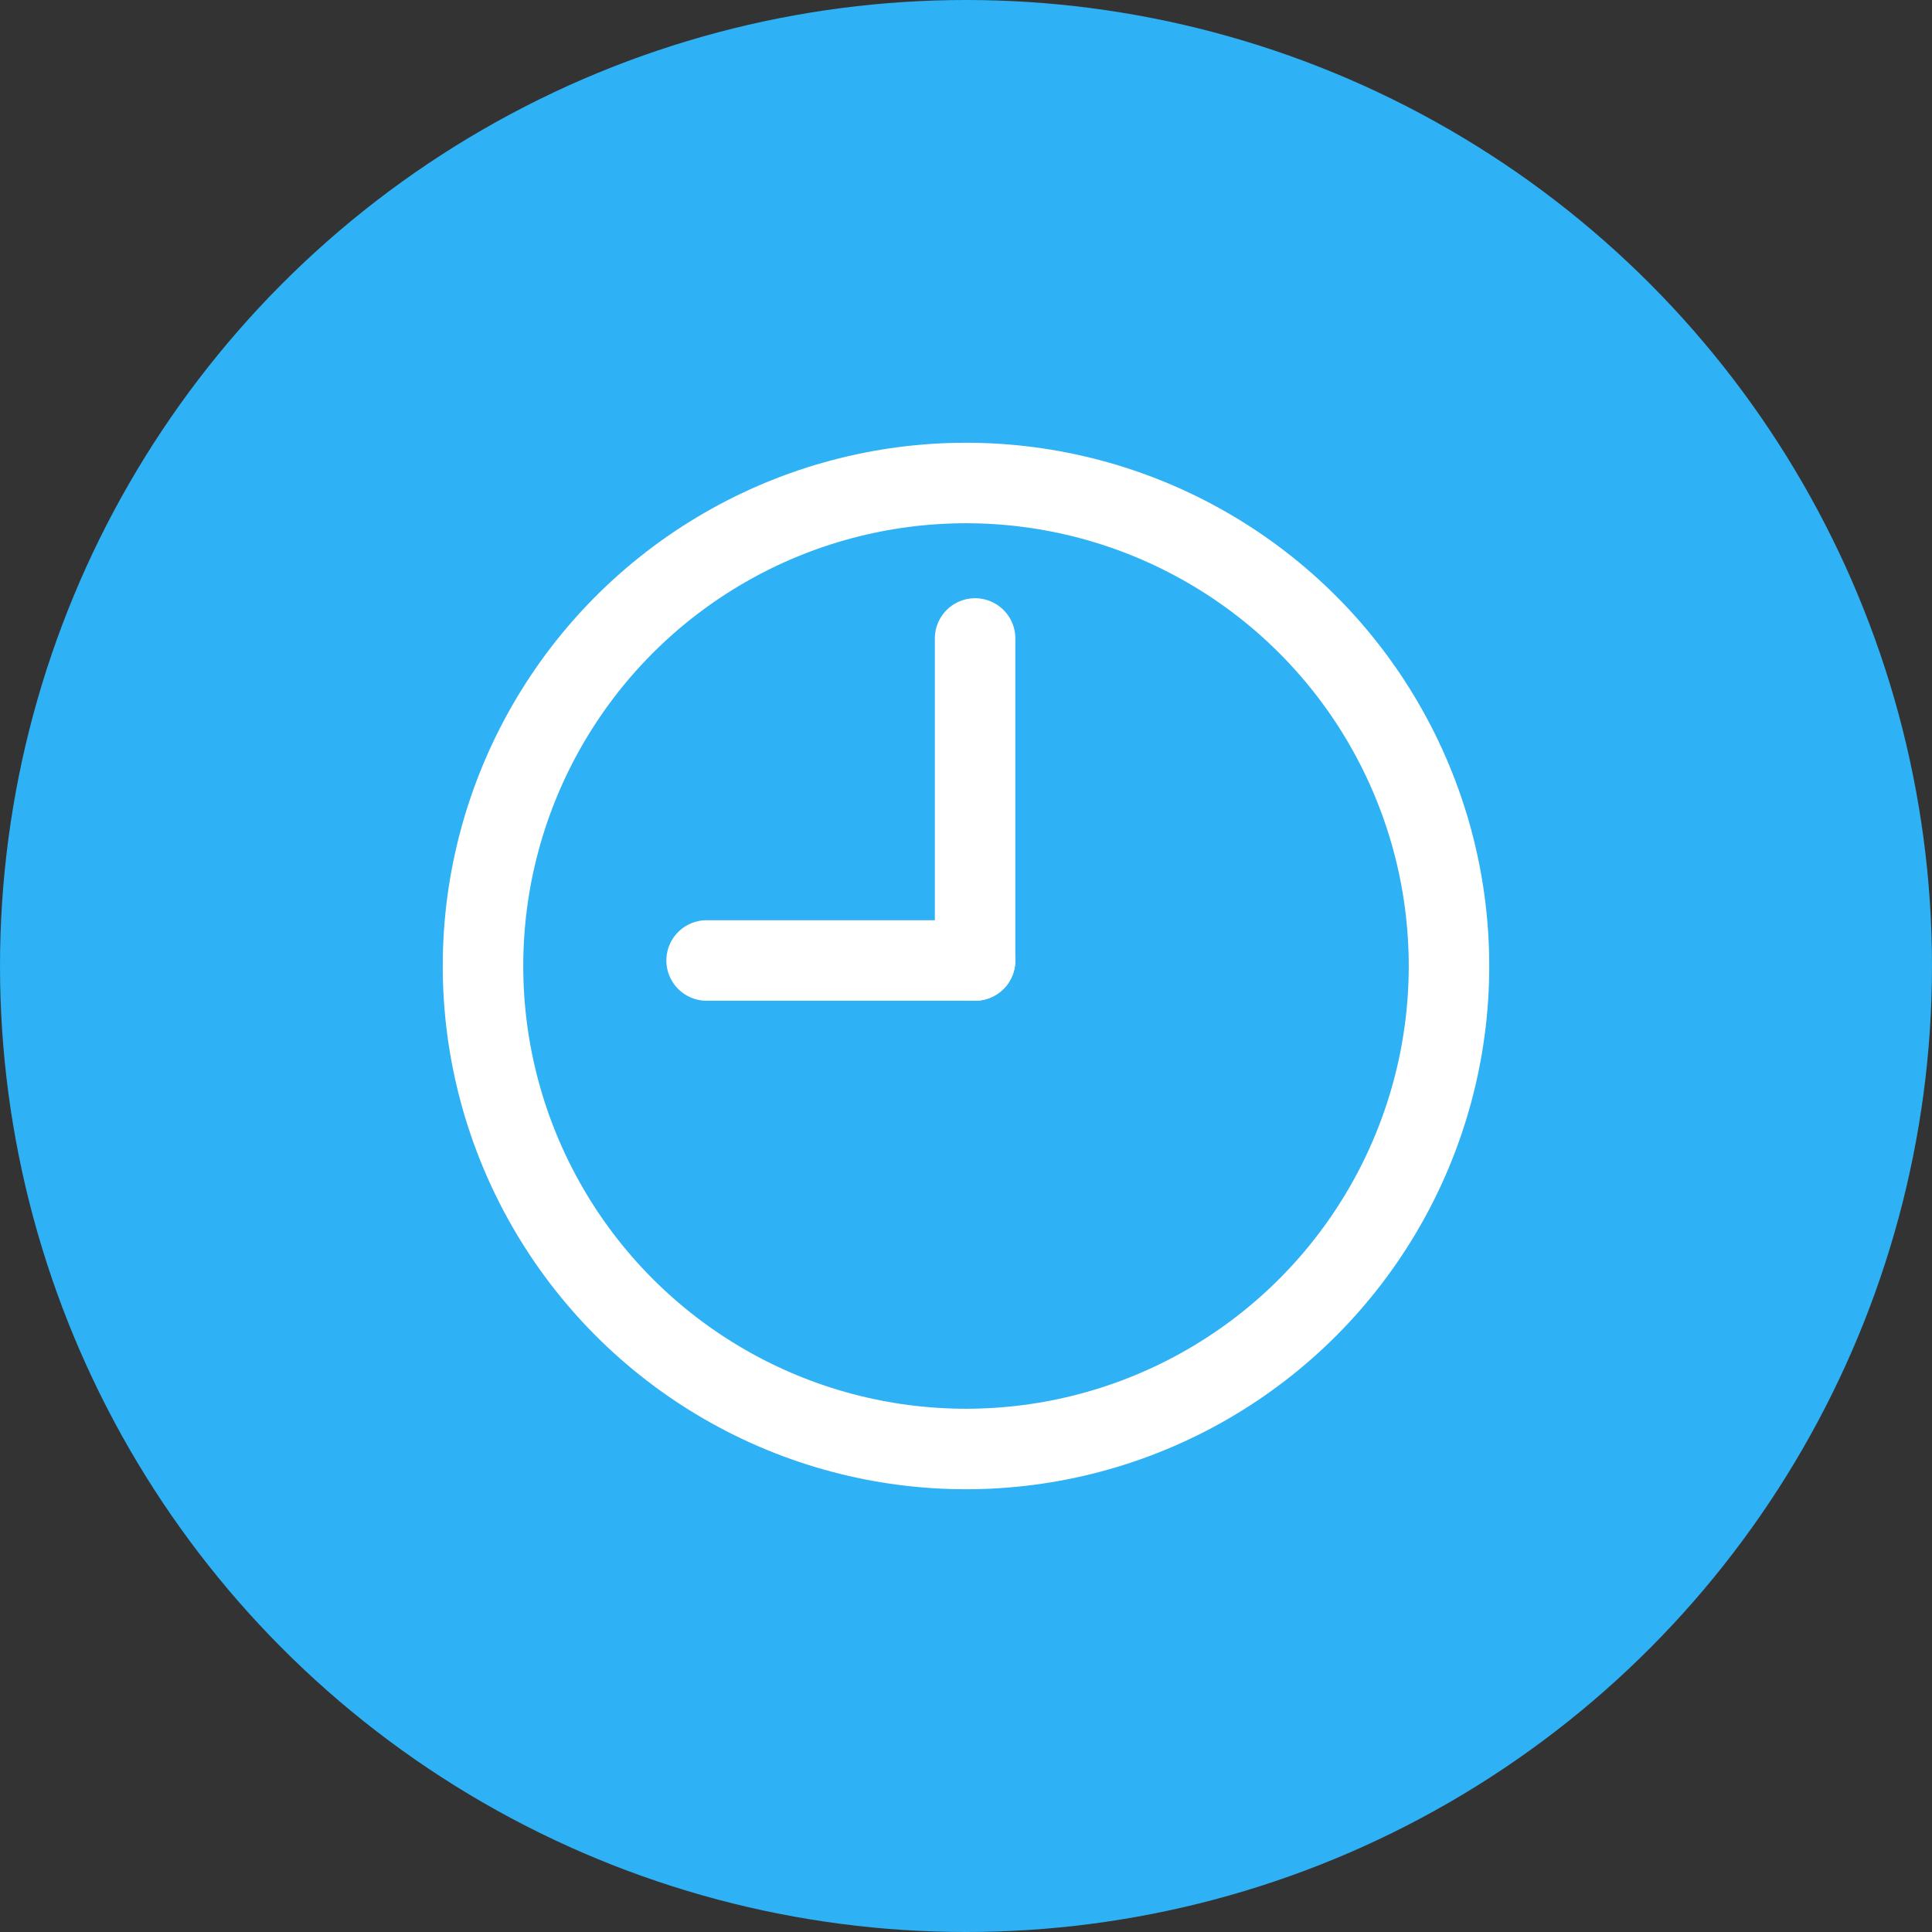
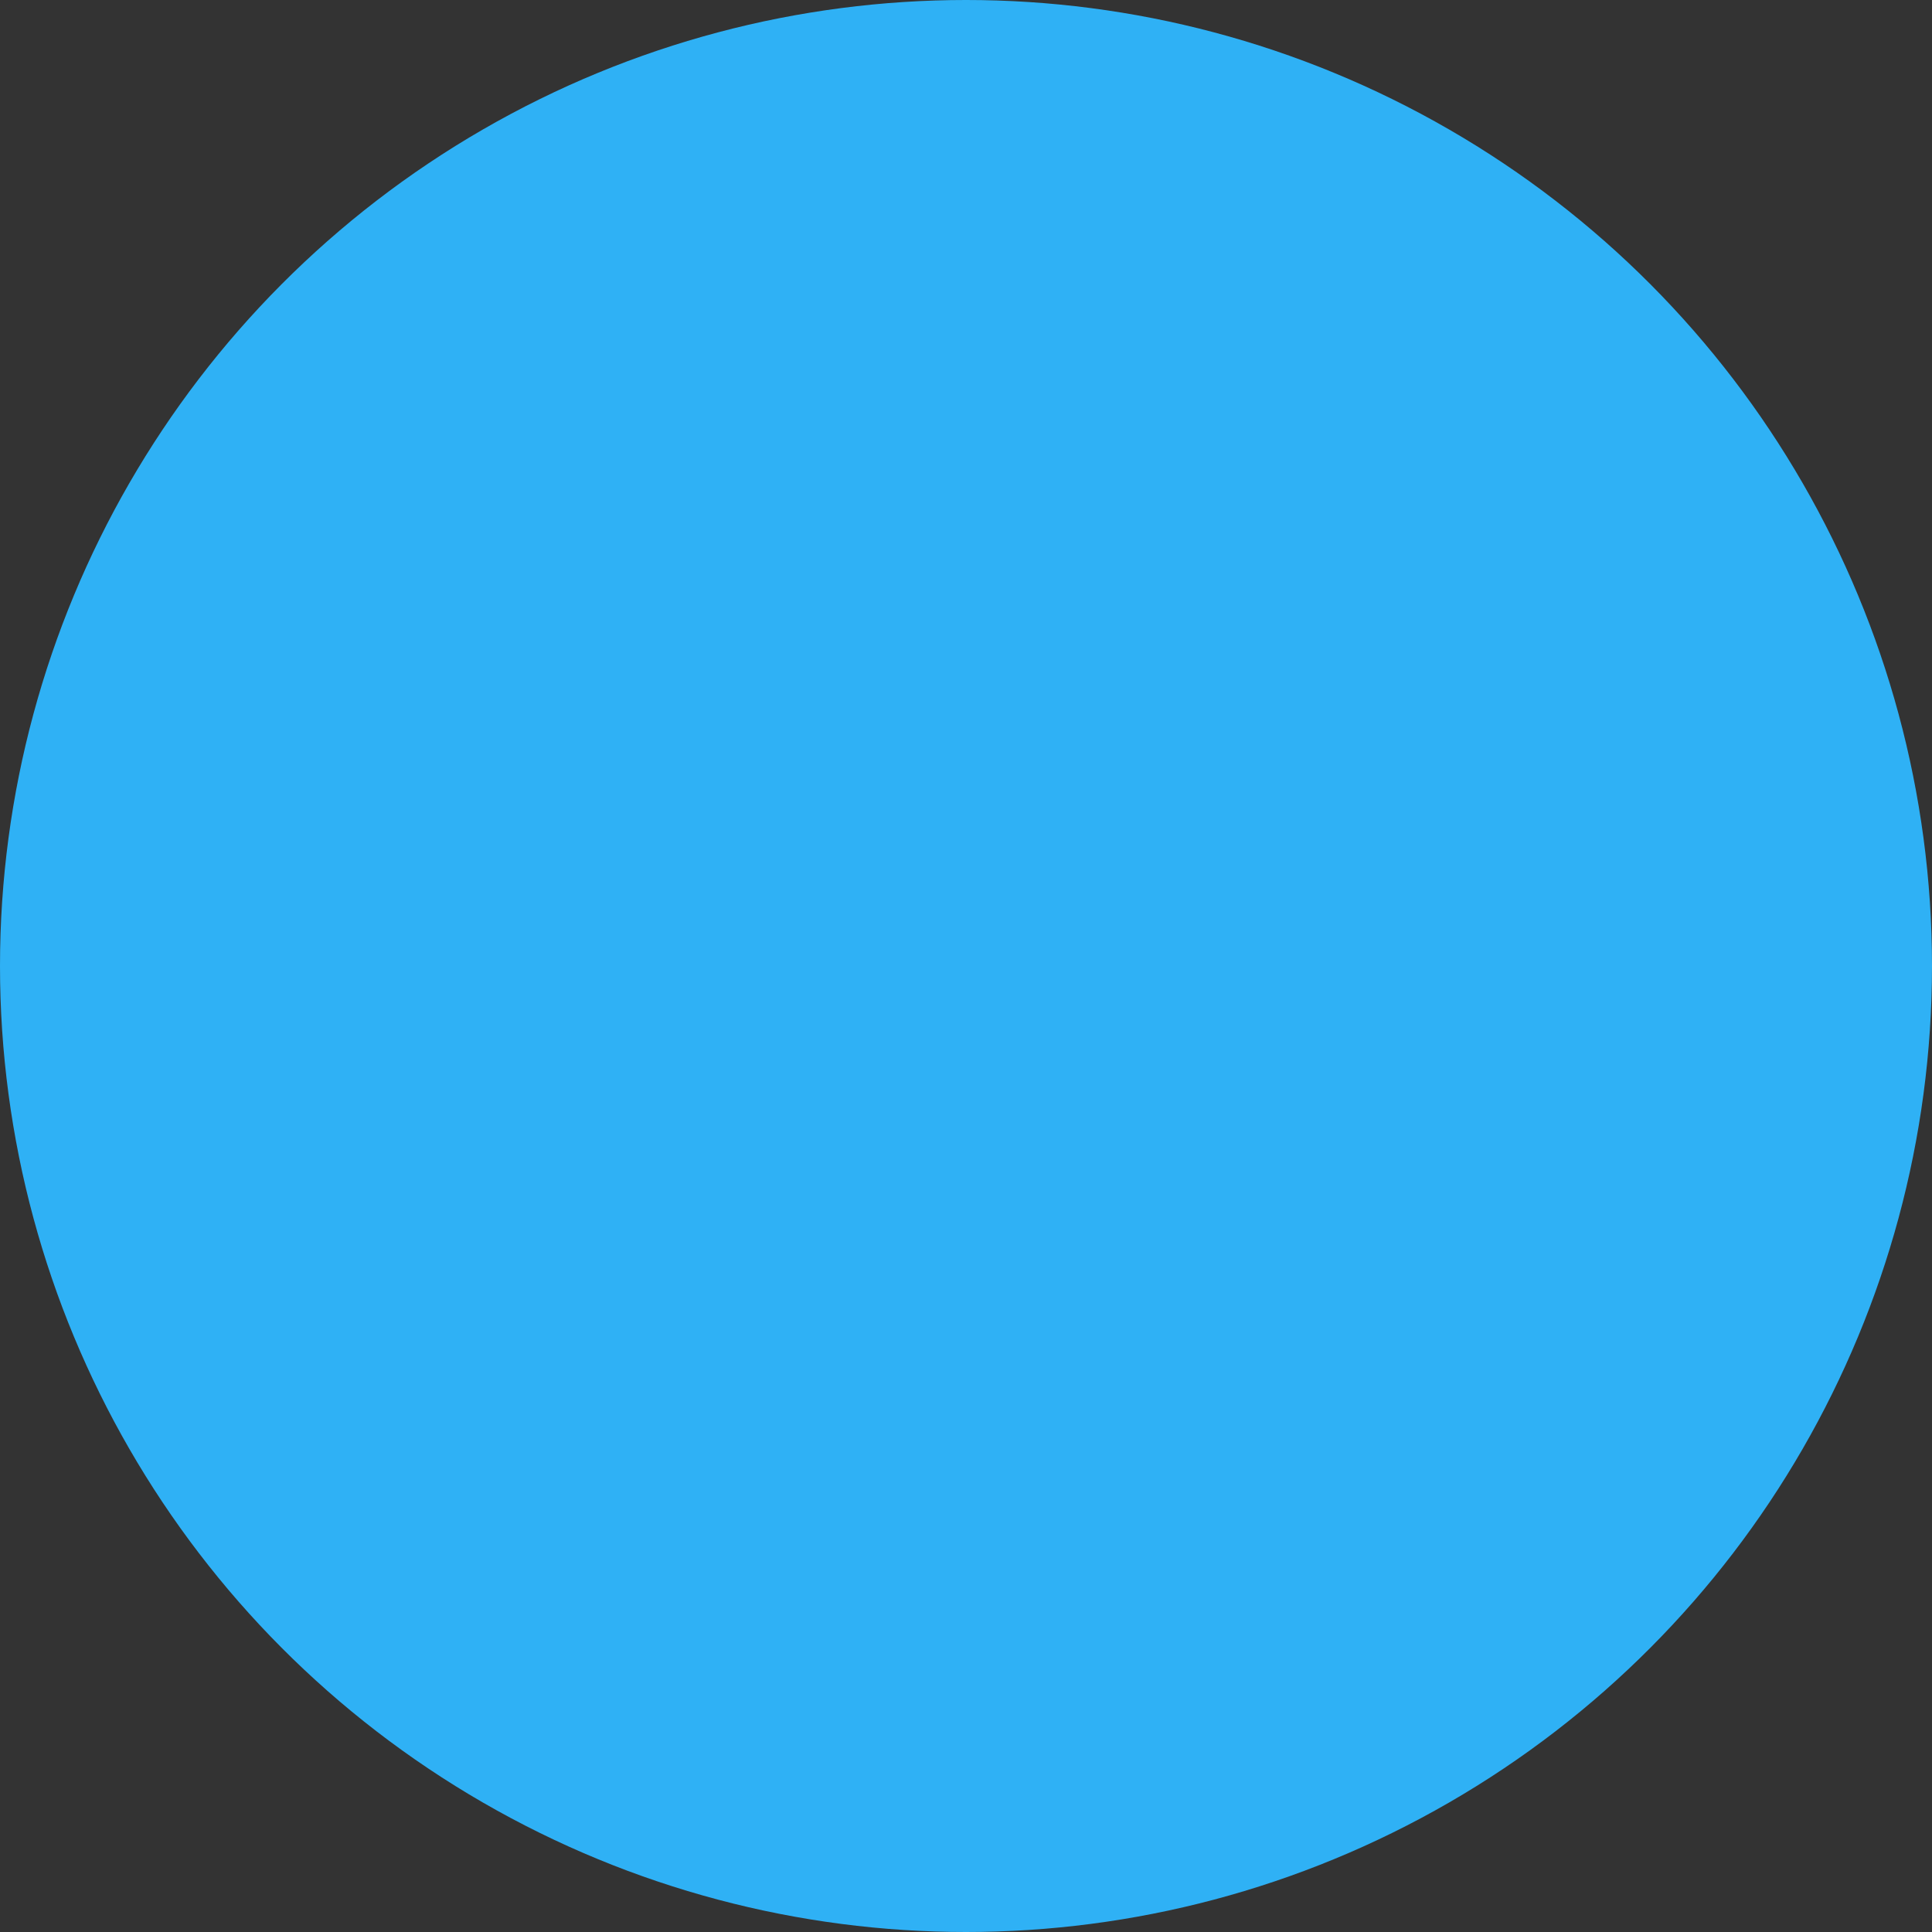
<svg xmlns="http://www.w3.org/2000/svg" width="48" height="48">
  <rect width="100%" height="100%" fill="#333333" stroke="none" />
  <g data-name="グループ 1299" transform="translate(5934 -10261)">
    <circle data-name="楕円形 41" cx="24" cy="24" r="24" transform="translate(-5934 10261)" fill="#2FB1F5" />
    <g data-name="楕円形 6" transform="translate(-5923 10272)" fill="none" stroke="#fff" stroke-width="2">
      <circle cx="13" cy="13" r="13" stroke="none" />
-       <circle cx="13" cy="13" r="12" />
    </g>
-     <path data-name="パス 341" d="M-5909.774 10276.859v8" fill="#fff" />
-     <path data-name="パス 341 - アウトライン" d="M-5909.774 10285.863a1 1 0 0 1-1-1v-8a1 1 0 0 1 2 0v8a1 1 0 0 1-1 1Z" fill="#fff" />
-     <path data-name="パス 342" d="M-5916.444 10284.863h6.67" fill="#fff" />
-     <path data-name="パス 342 - アウトライン" d="M-5917.444 10284.863a1 1 0 0 1 1-1h6.67a1 1 0 0 1 1 1 1 1 0 0 1-1 1h-6.67a1 1 0 0 1-1-1Z" fill="#fff" />
  </g>
</svg>